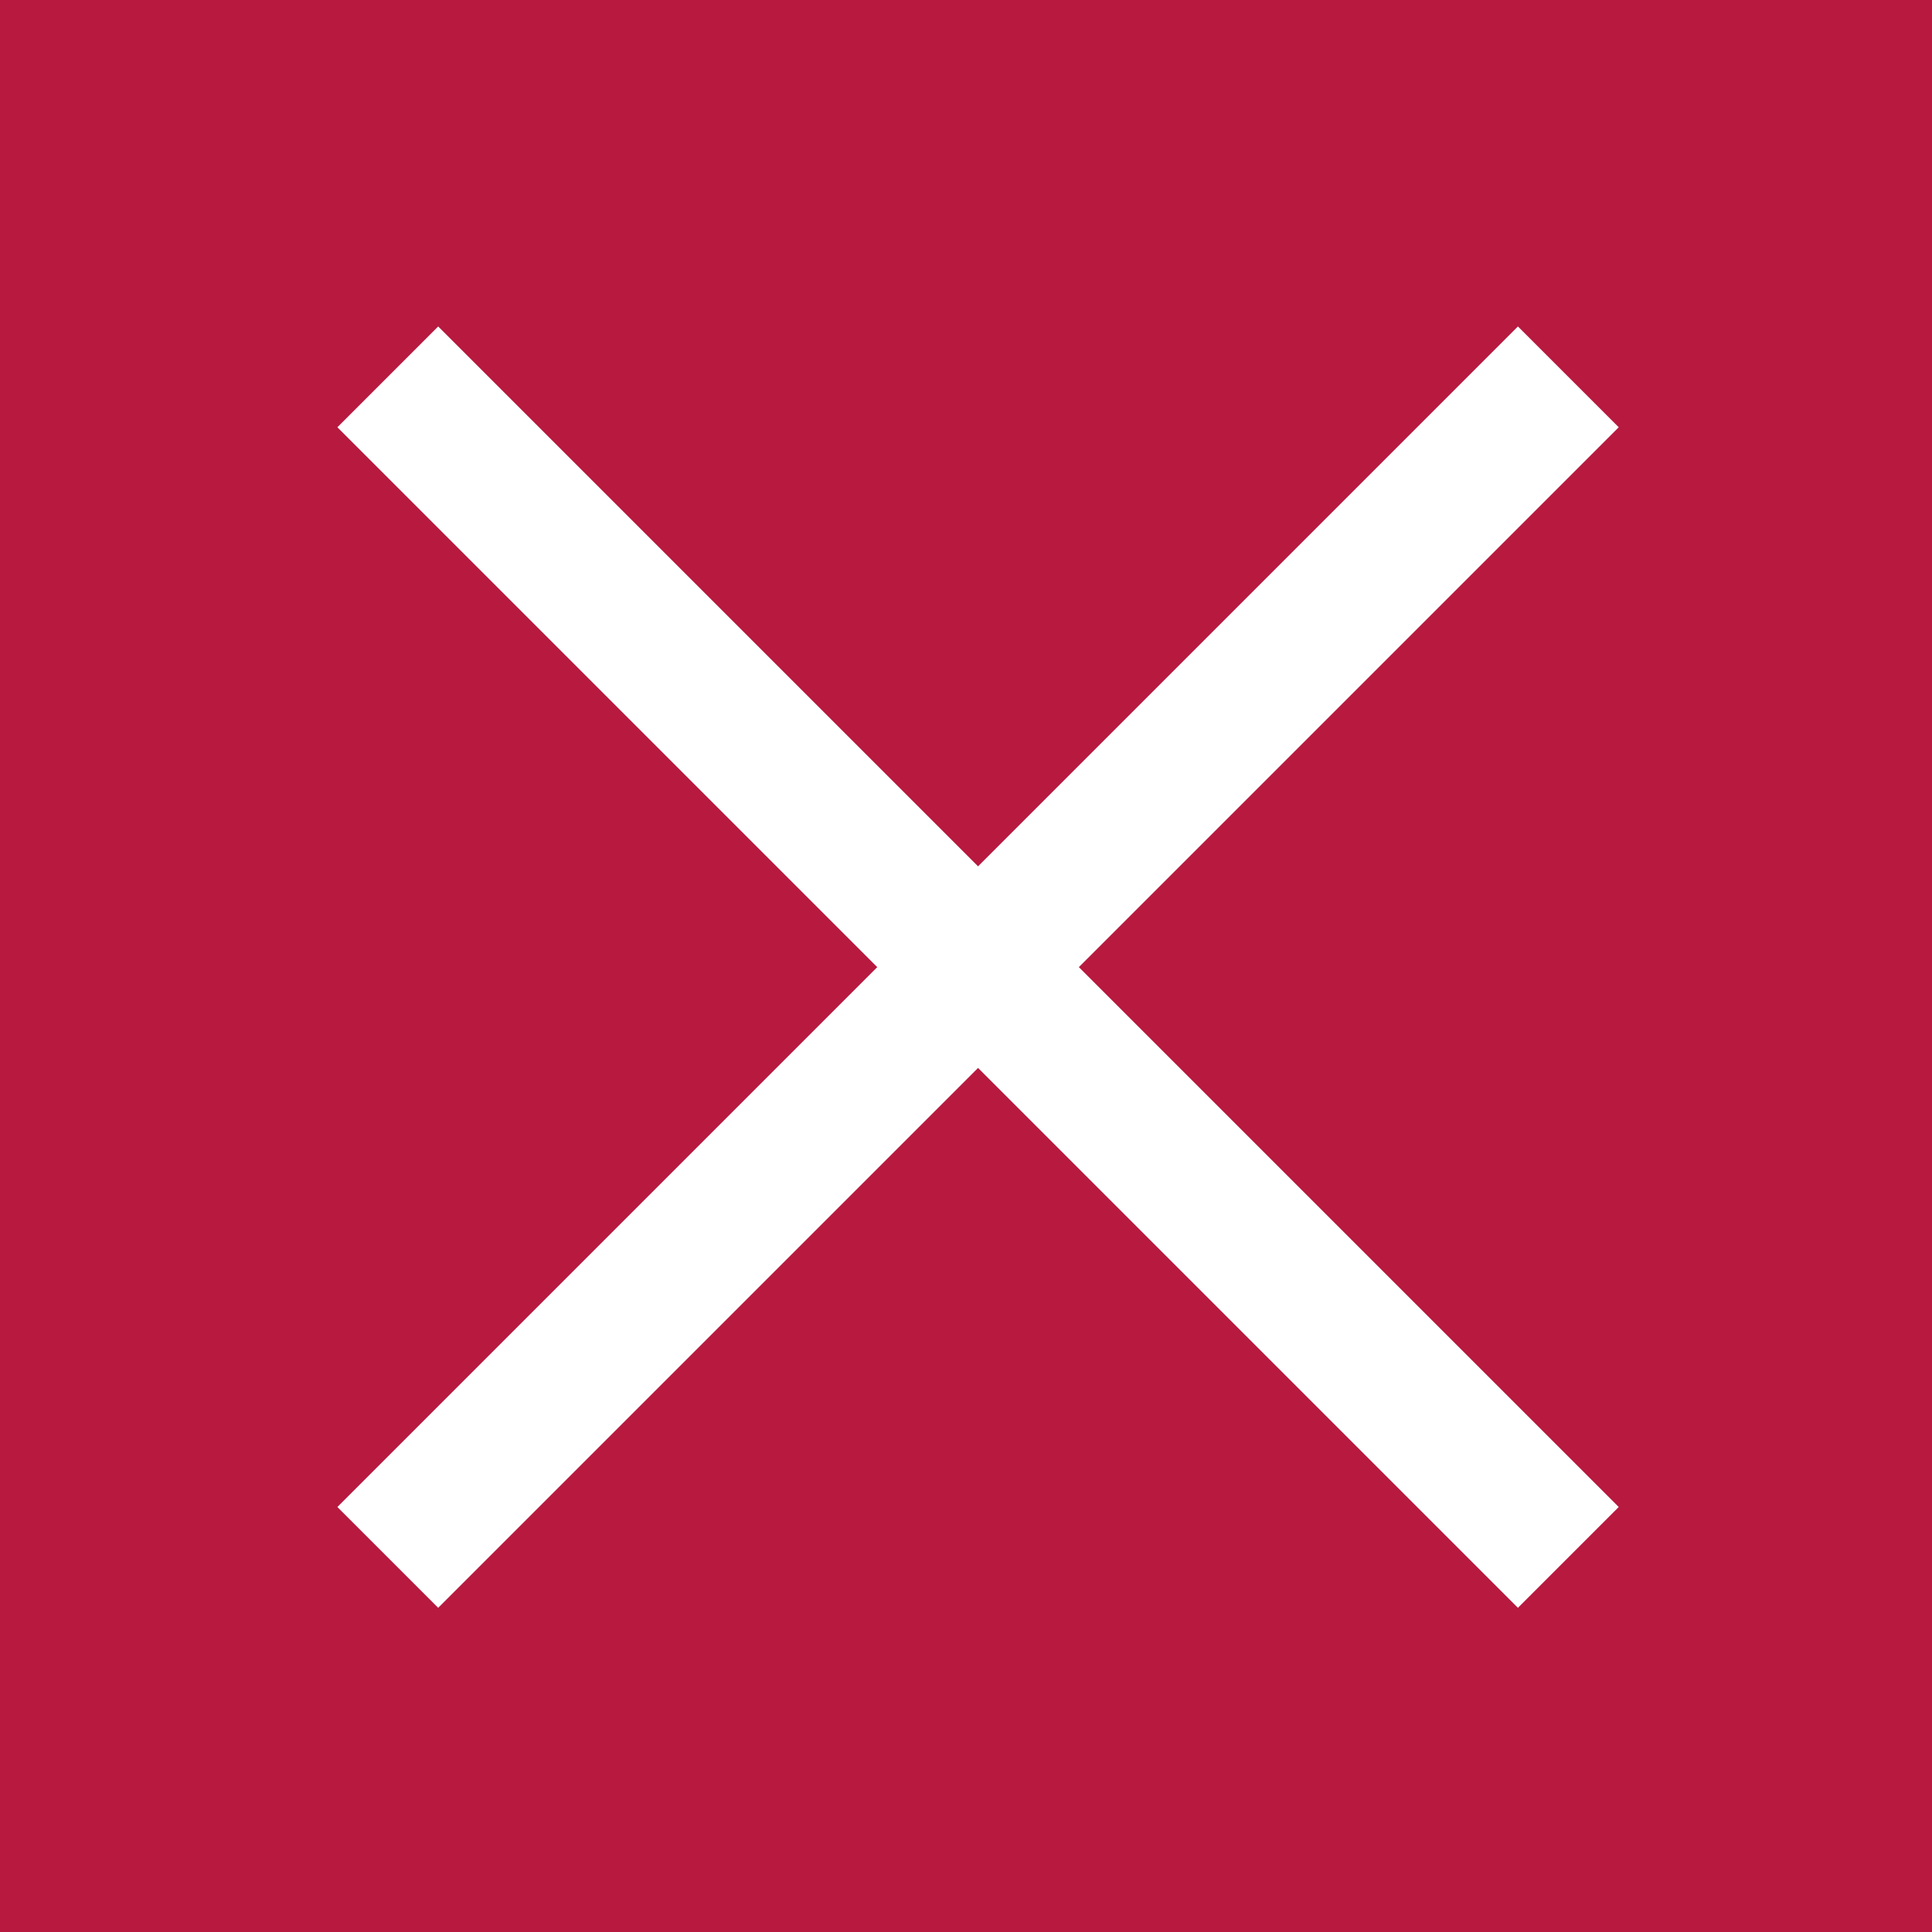
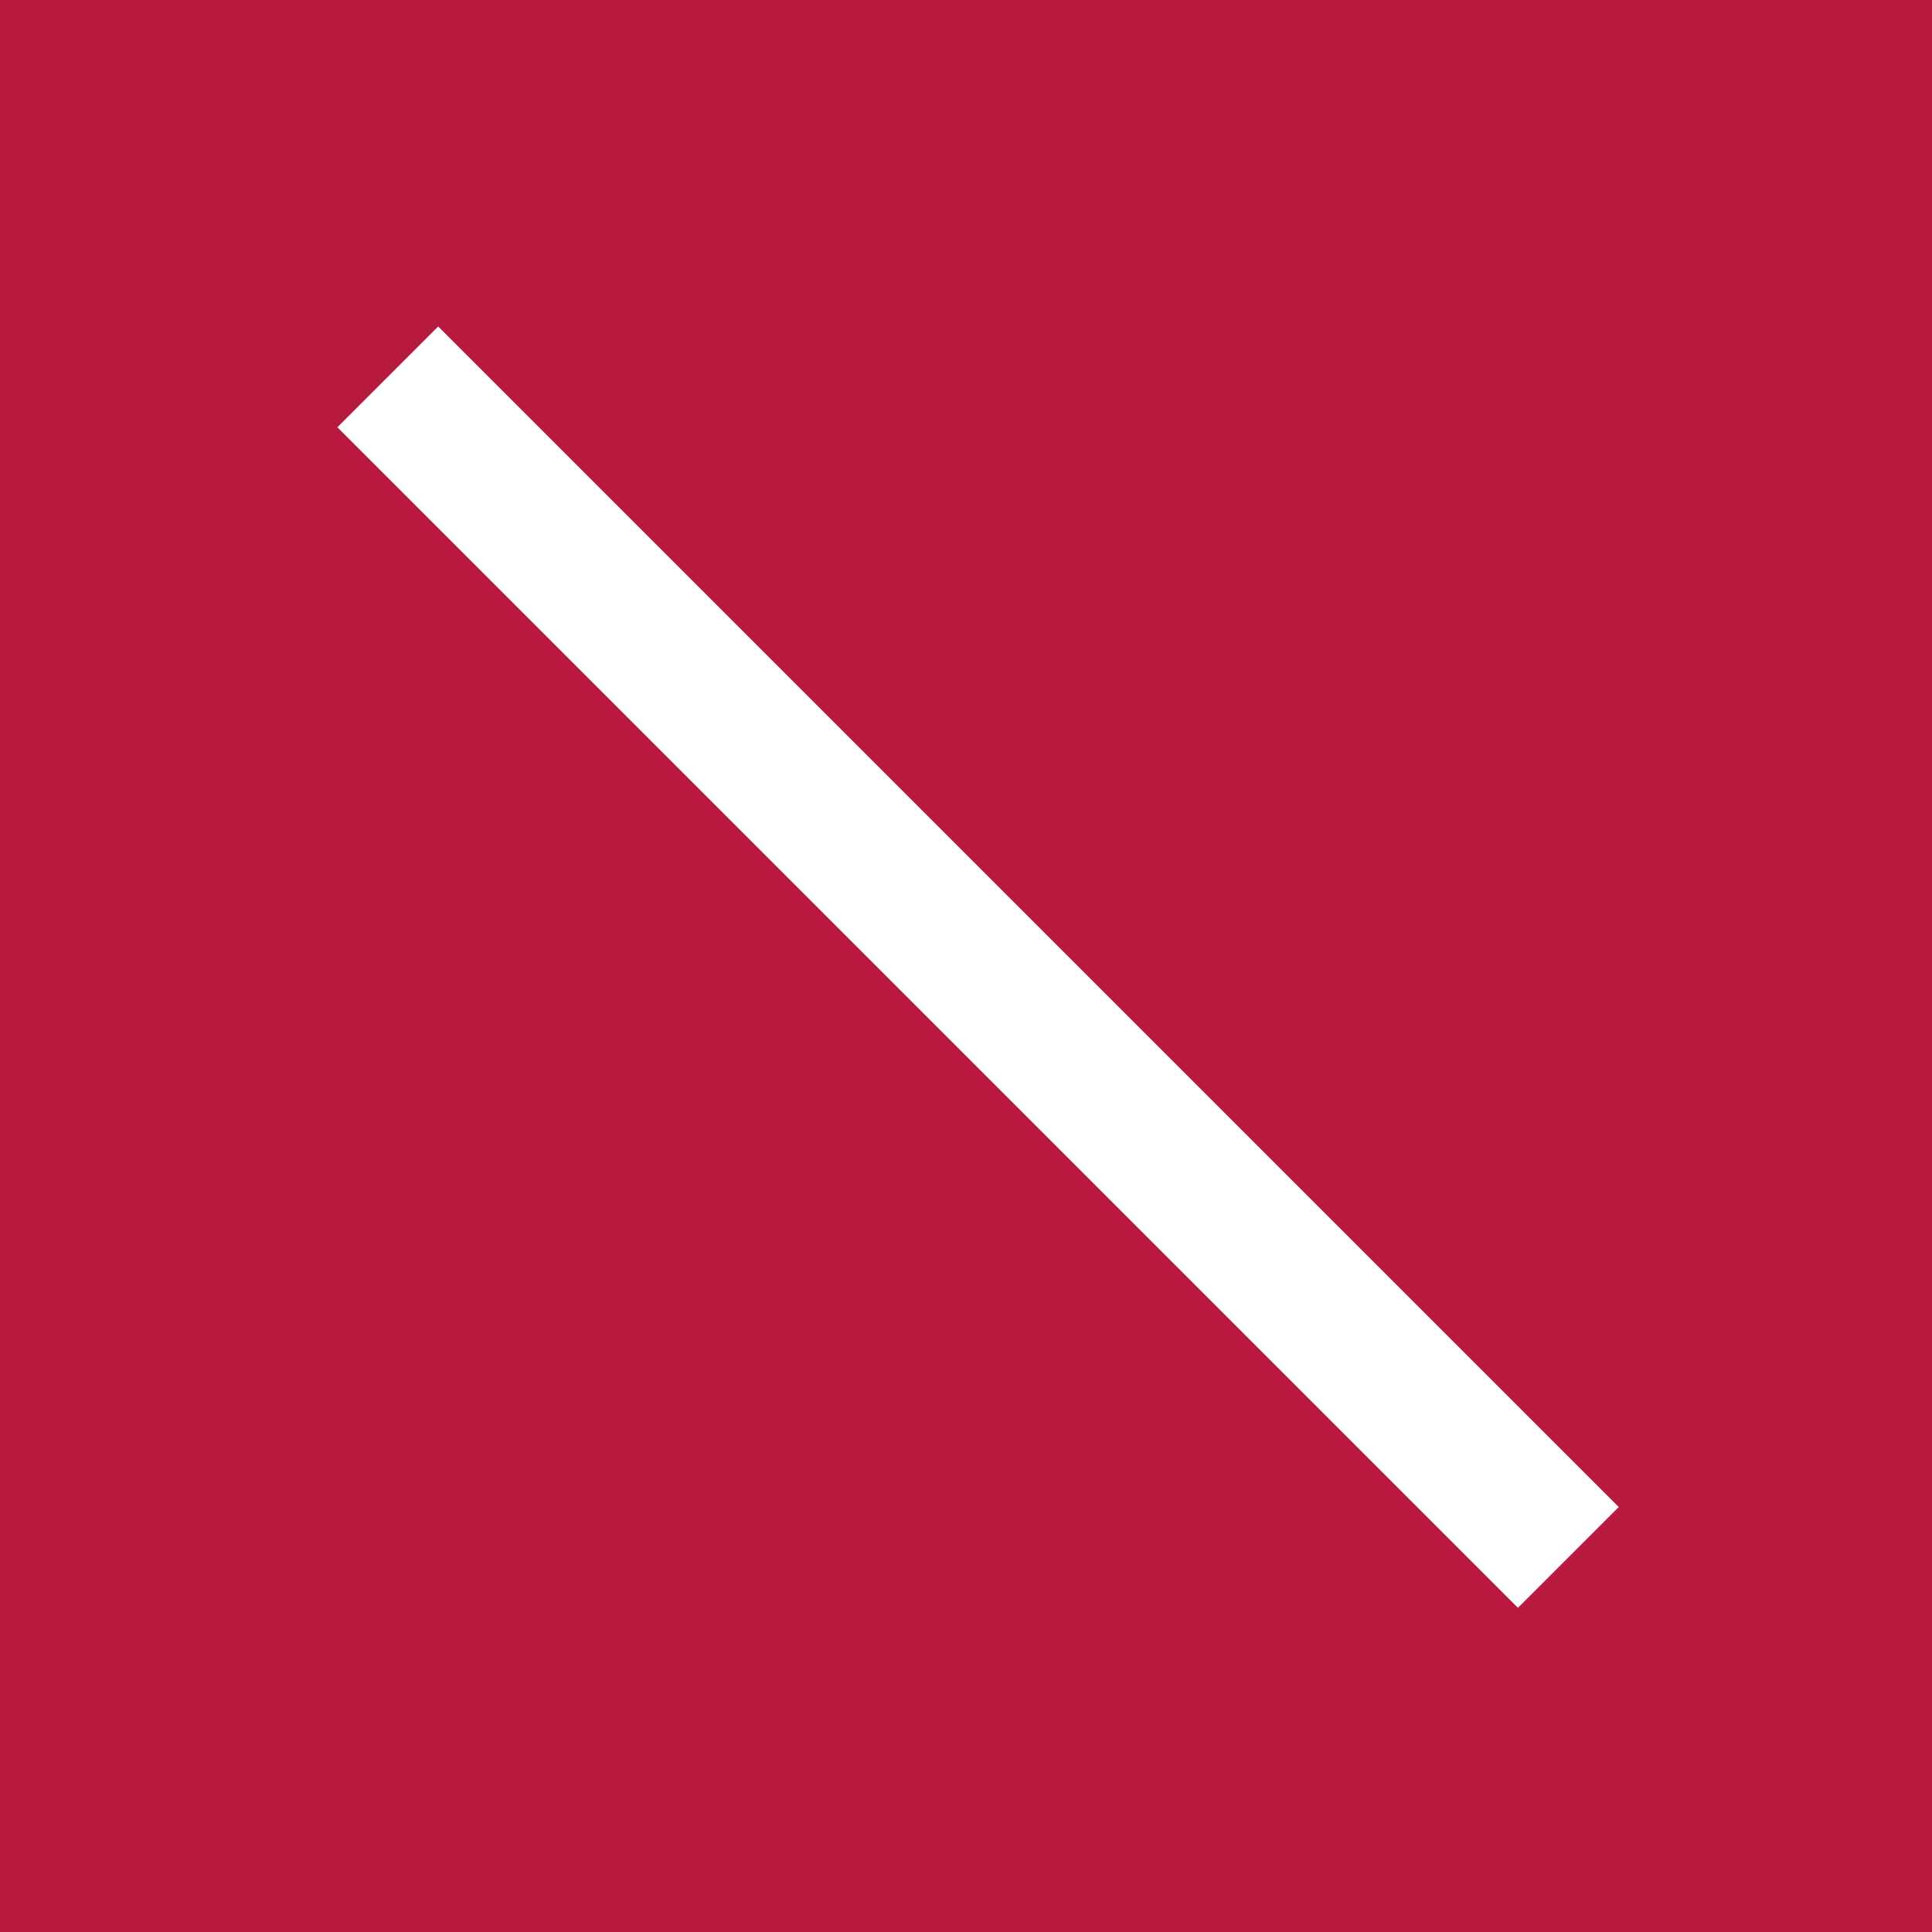
<svg xmlns="http://www.w3.org/2000/svg" version="1.1" id="レイヤー_1" x="0px" y="0px" viewBox="0 0 42 42" style="enable-background:new 0 0 42 42;" xml:space="preserve">
  <style type="text/css">
	.st0{fill:#B8193F;}
	.st1{fill:#FFFFFF;}
</style>
  <rect x="0" y="0" class="st0" width="42" height="42" />
  <g>
    <rect x="19.7" y="2.9" transform="matrix(0.707 -0.707 0.707 0.707 -8.644 21.166)" class="st1" width="3.1" height="36.3" />
  </g>
  <g>
-     <rect x="3.1" y="19.5" transform="matrix(0.707 -0.707 0.707 0.707 -8.644 21.166)" class="st1" width="36.3" height="3.1" />
-   </g>
+     </g>
</svg>